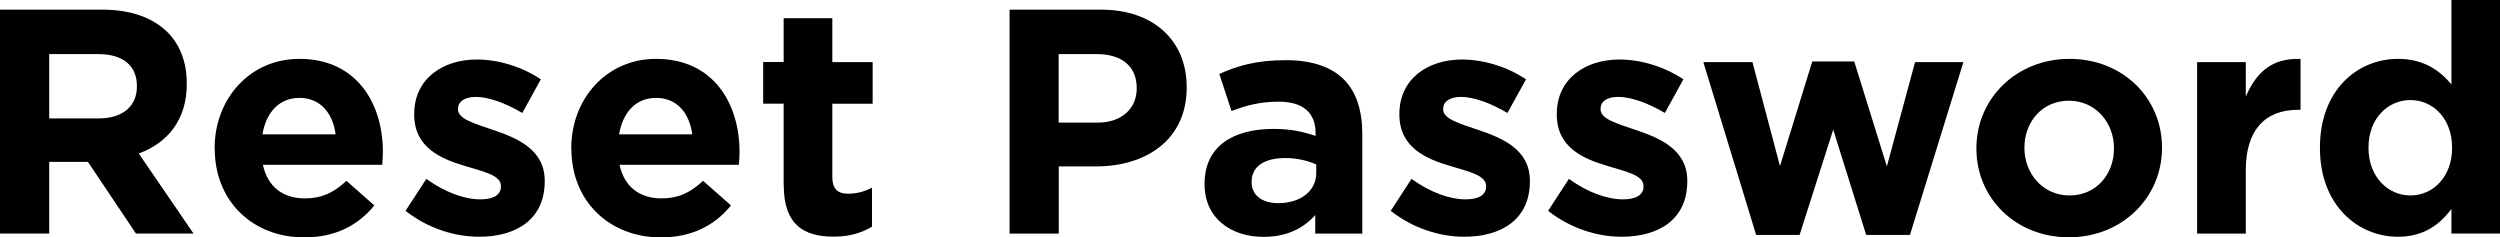
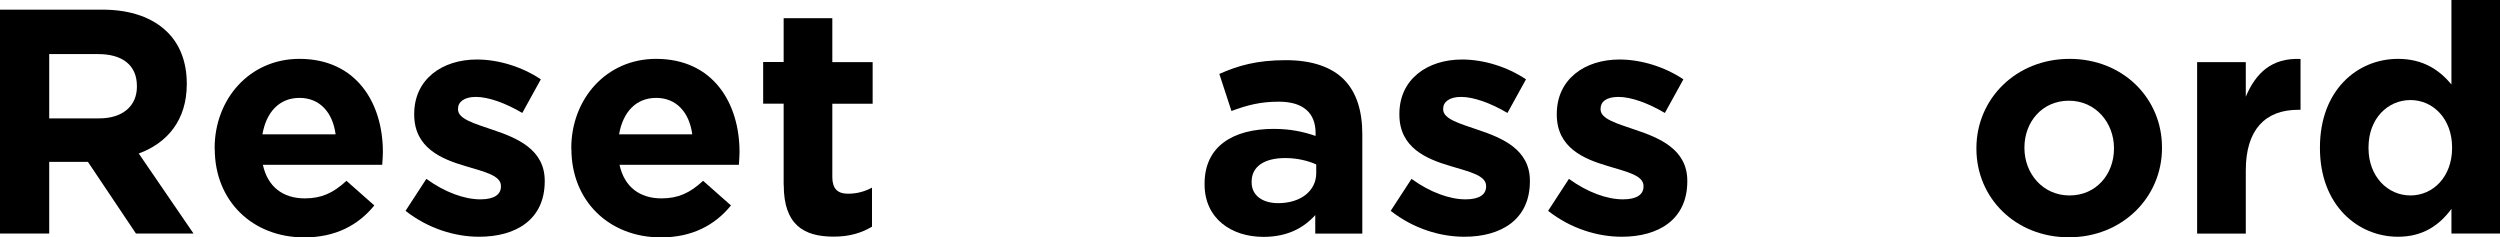
<svg xmlns="http://www.w3.org/2000/svg" id="_图层_1" data-name="图层 1" viewBox="0 0 230.62 21.9">
  <path d="M0,.89H9.44c2.63,0,4.66,.74,6.02,2.09,1.15,1.15,1.77,2.77,1.77,4.72v.06c0,3.33-1.8,5.43-4.43,6.4l5.05,7.38h-5.31l-4.43-6.61h-3.57v6.61H0V.89ZM9.15,10.92c2.21,0,3.48-1.18,3.48-2.92v-.06c0-1.95-1.36-2.95-3.57-2.95H4.54v5.93h4.6Z" />
  <path d="M19.8,13.72v-.06c0-4.52,3.22-8.23,7.82-8.23,5.28,0,7.7,4.1,7.7,8.59,0,.35-.03,.77-.06,1.18h-11.01c.44,2.04,1.86,3.1,3.87,3.1,1.5,0,2.6-.47,3.84-1.62l2.57,2.27c-1.48,1.83-3.6,2.95-6.46,2.95-4.75,0-8.26-3.33-8.26-8.17Zm11.16-1.33c-.27-2.01-1.45-3.36-3.33-3.36s-3.07,1.33-3.42,3.36h6.76Z" />
  <path d="M37.41,19.45l1.92-2.95c1.71,1.24,3.51,1.89,4.99,1.89,1.3,0,1.89-.47,1.89-1.18v-.06c0-.97-1.53-1.3-3.28-1.83-2.21-.65-4.72-1.68-4.72-4.75v-.06c0-3.22,2.6-5.02,5.78-5.02,2.01,0,4.19,.68,5.9,1.83l-1.71,3.1c-1.56-.92-3.13-1.48-4.28-1.48-1.09,0-1.65,.47-1.65,1.09v.06c0,.89,1.5,1.3,3.22,1.89,2.21,.74,4.78,1.8,4.78,4.69v.06c0,3.51-2.63,5.11-6.05,5.11-2.21,0-4.69-.74-6.79-2.39Z" />
  <path d="M52.7,13.72v-.06c0-4.52,3.22-8.23,7.82-8.23,5.28,0,7.7,4.1,7.7,8.59,0,.35-.03,.77-.06,1.18h-11.01c.44,2.04,1.86,3.1,3.87,3.1,1.5,0,2.6-.47,3.84-1.62l2.57,2.27c-1.48,1.83-3.6,2.95-6.46,2.95-4.75,0-8.26-3.33-8.26-8.17Zm11.16-1.33c-.27-2.01-1.45-3.36-3.33-3.36s-3.07,1.33-3.42,3.36h6.76Z" />
  <path d="M72.29,17.06v-7.5h-1.89v-3.84h1.89V1.68h4.49V5.73h3.72v3.84h-3.72v6.76c0,1.03,.44,1.54,1.45,1.54,.83,0,1.56-.21,2.21-.56v3.6c-.94,.56-2.04,.92-3.54,.92-2.75,0-4.6-1.09-4.6-4.75Z" />
-   <path d="M93.12,.89h8.44c4.93,0,7.91,2.92,7.91,7.14v.06c0,4.78-3.72,7.26-8.35,7.26h-3.45v6.2h-4.54V.89Zm8.14,10.42c2.27,0,3.6-1.36,3.6-3.13v-.06c0-2.04-1.42-3.13-3.69-3.13h-3.51v6.32h3.6Z" />
  <path d="M111.12,17v-.06c0-3.45,2.63-5.05,6.37-5.05,1.59,0,2.75,.27,3.87,.65v-.27c0-1.86-1.15-2.89-3.39-2.89-1.71,0-2.92,.32-4.37,.86l-1.12-3.42c1.74-.77,3.45-1.27,6.14-1.27,2.45,0,4.22,.65,5.34,1.77,1.18,1.18,1.71,2.92,1.71,5.05v9.18h-4.34v-1.71c-1.09,1.21-2.6,2.01-4.78,2.01-2.98,0-5.43-1.71-5.43-4.84Zm10.3-1.03v-.8c-.77-.35-1.77-.59-2.86-.59-1.92,0-3.1,.77-3.1,2.18v.06c0,1.21,1,1.92,2.45,1.92,2.1,0,3.51-1.15,3.51-2.77Z" />
  <path d="M128.29,19.45l1.92-2.95c1.71,1.24,3.51,1.89,4.99,1.89,1.3,0,1.89-.47,1.89-1.18v-.06c0-.97-1.53-1.3-3.28-1.83-2.21-.65-4.72-1.68-4.72-4.75v-.06c0-3.22,2.6-5.02,5.78-5.02,2.01,0,4.19,.68,5.9,1.83l-1.71,3.1c-1.56-.92-3.13-1.48-4.28-1.48-1.09,0-1.65,.47-1.65,1.09v.06c0,.89,1.5,1.3,3.22,1.89,2.21,.74,4.78,1.8,4.78,4.69v.06c0,3.51-2.63,5.11-6.05,5.11-2.21,0-4.69-.74-6.79-2.39Z" />
  <path d="M142.81,19.45l1.92-2.95c1.71,1.24,3.51,1.89,4.99,1.89,1.3,0,1.89-.47,1.89-1.18v-.06c0-.97-1.54-1.3-3.28-1.83-2.21-.65-4.72-1.68-4.72-4.75v-.06c0-3.22,2.6-5.02,5.78-5.02,2.01,0,4.19,.68,5.9,1.83l-1.71,3.1c-1.56-.92-3.13-1.48-4.28-1.48s-1.65,.47-1.65,1.09v.06c0,.89,1.5,1.3,3.22,1.89,2.21,.74,4.78,1.8,4.78,4.69v.06c0,3.51-2.63,5.11-6.05,5.11-2.21,0-4.69-.74-6.79-2.39Z" />
-   <path d="M157.12,5.73h4.54l2.54,9.59,2.98-9.65h3.87l3.01,9.68,2.6-9.62h4.46l-4.93,15.94h-4.04l-3.04-9.71-3.1,9.71h-4.01l-4.87-15.94Z" />
  <path d="M182.32,13.72v-.06c0-4.54,3.66-8.23,8.59-8.23s8.53,3.63,8.53,8.17v.06c0,4.54-3.66,8.23-8.59,8.23s-8.53-3.63-8.53-8.17Zm12.69,0v-.06c0-2.33-1.68-4.37-4.16-4.37s-4.1,1.98-4.1,4.31v.06c0,2.33,1.68,4.37,4.16,4.37s4.1-1.98,4.1-4.31Z" />
  <path d="M202.68,5.73h4.49v3.19c.92-2.18,2.39-3.6,5.05-3.48v4.69h-.24c-2.98,0-4.81,1.8-4.81,5.58v5.84h-4.49V5.73Z" />
  <path d="M214.01,13.66v-.06c0-5.28,3.45-8.17,7.2-8.17,2.39,0,3.87,1.09,4.93,2.36V0h4.49V21.54h-4.49v-2.27c-1.09,1.48-2.6,2.57-4.93,2.57-3.69,0-7.2-2.89-7.2-8.17Zm12.19,0v-.06c0-2.63-1.74-4.37-3.84-4.37s-3.87,1.71-3.87,4.37v.06c0,2.63,1.77,4.37,3.87,4.37s3.84-1.74,3.84-4.37Z" />
</svg>